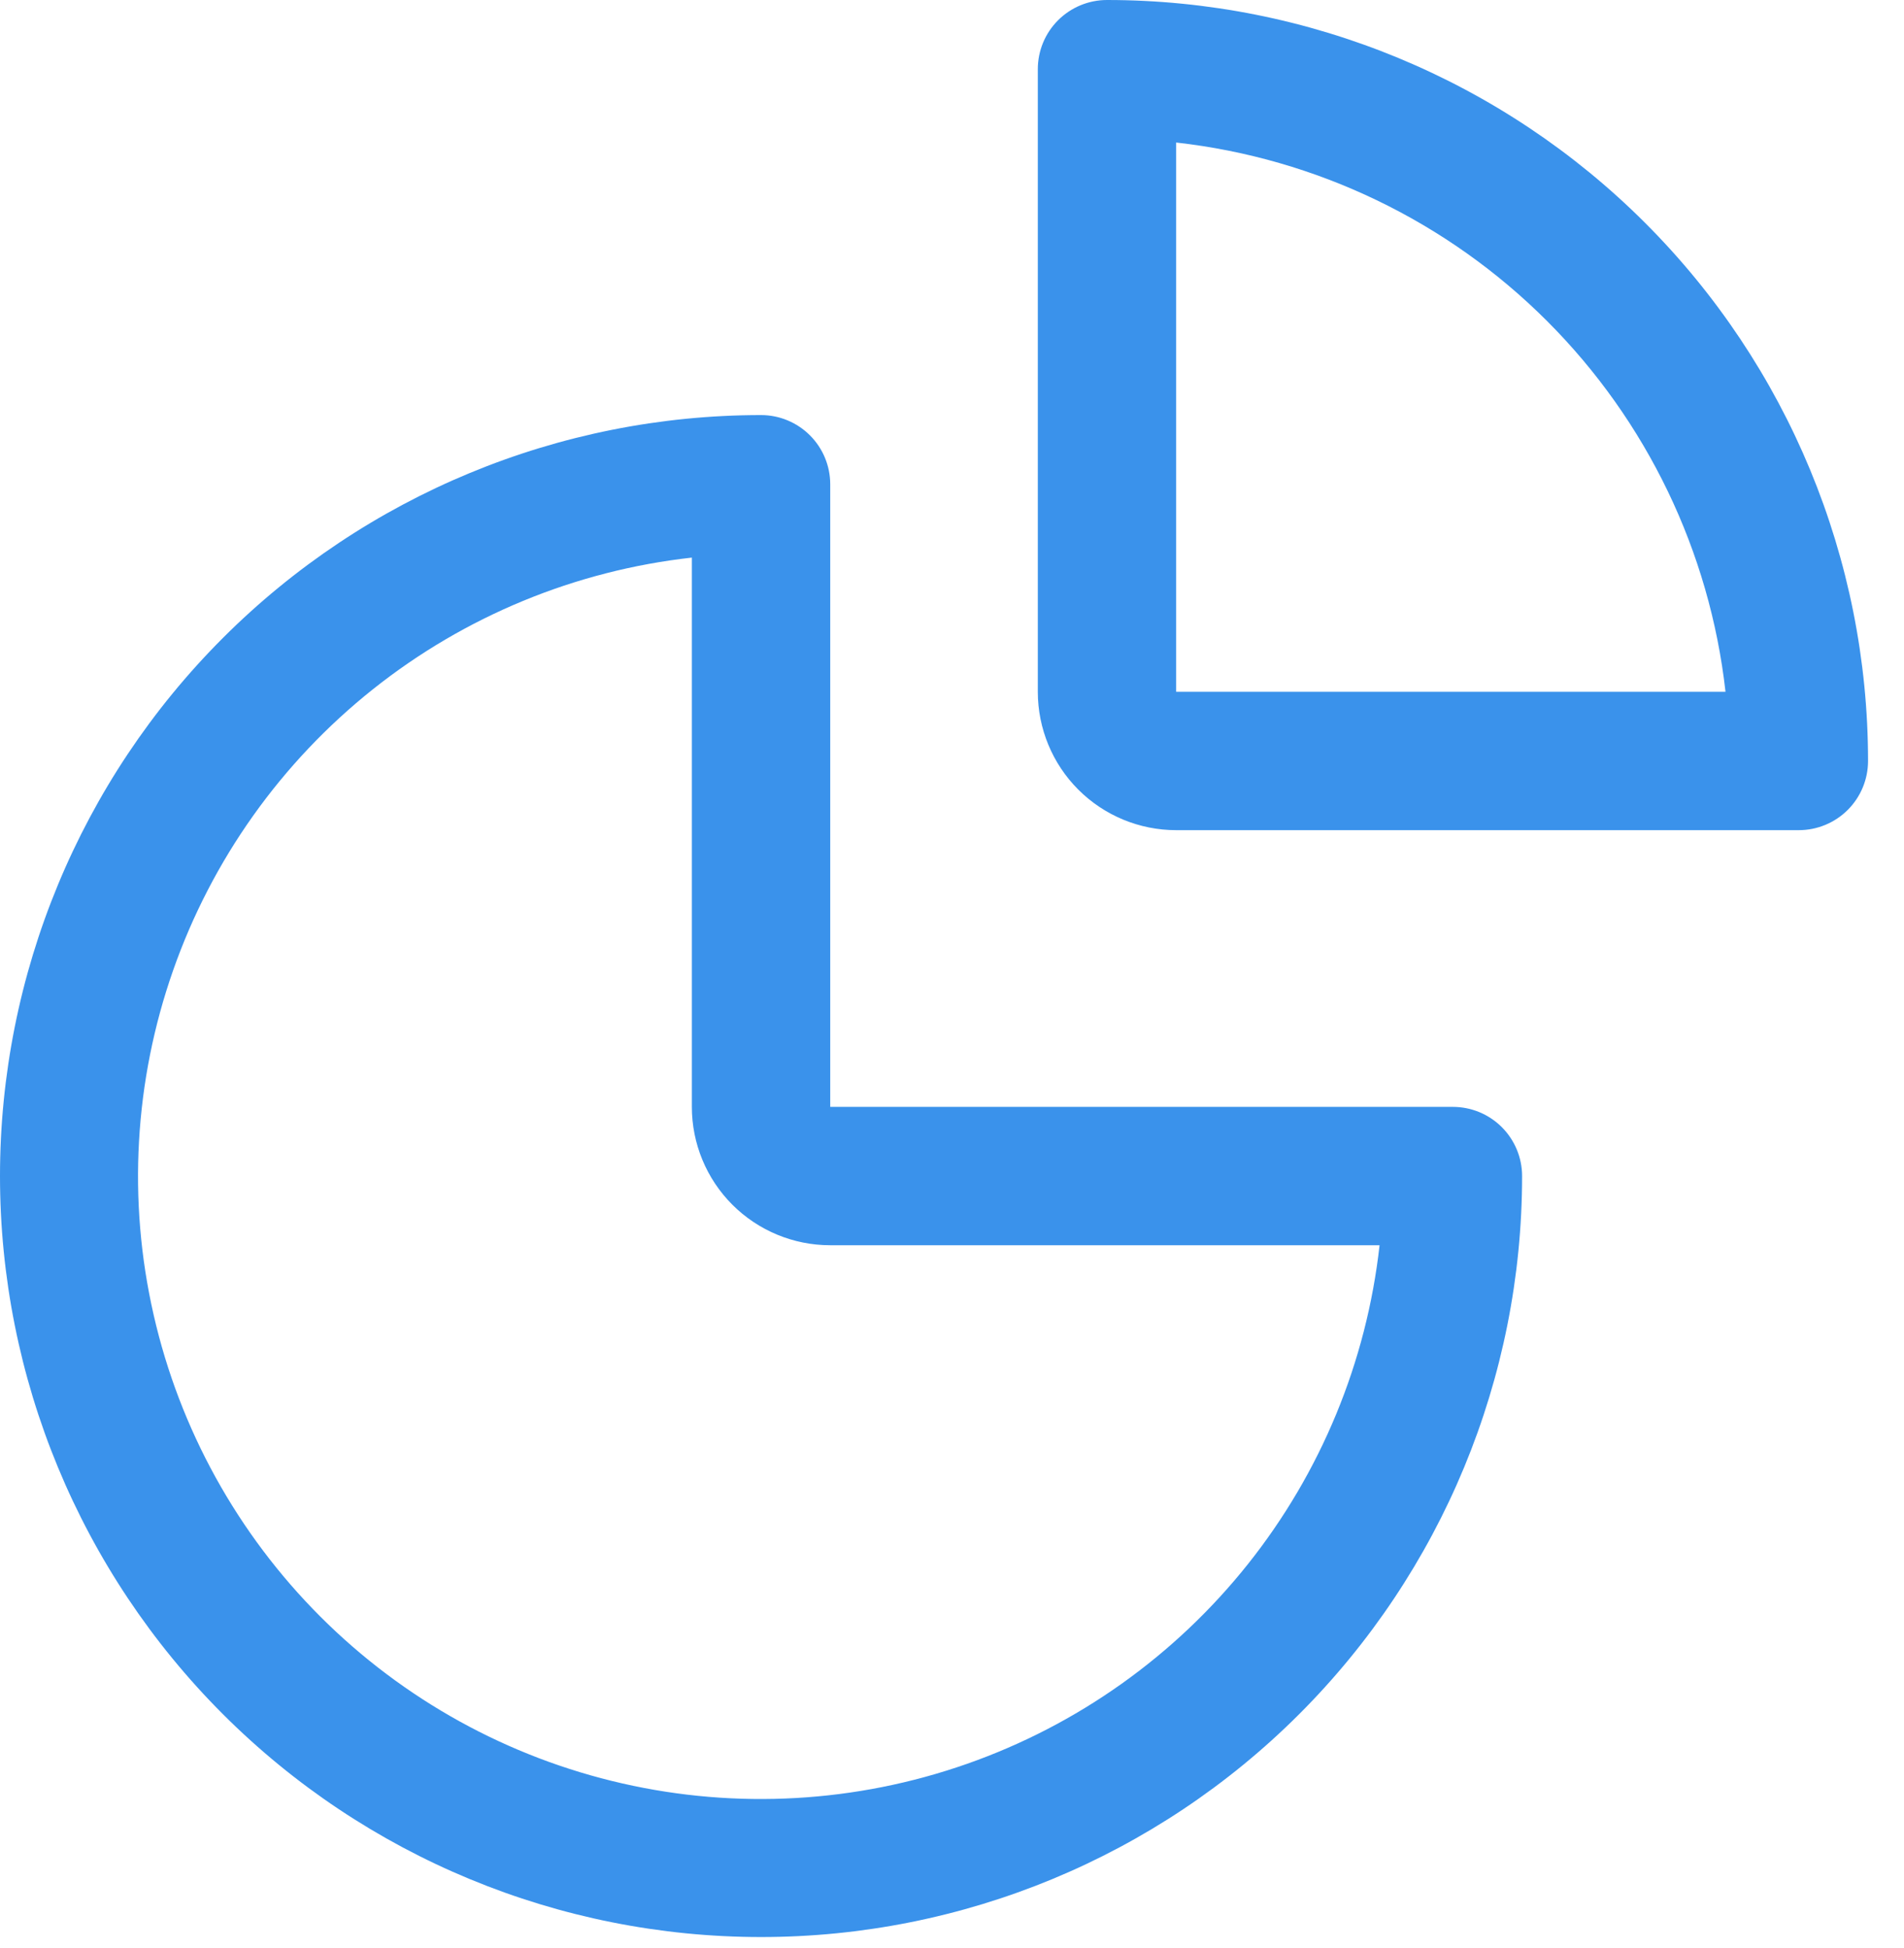
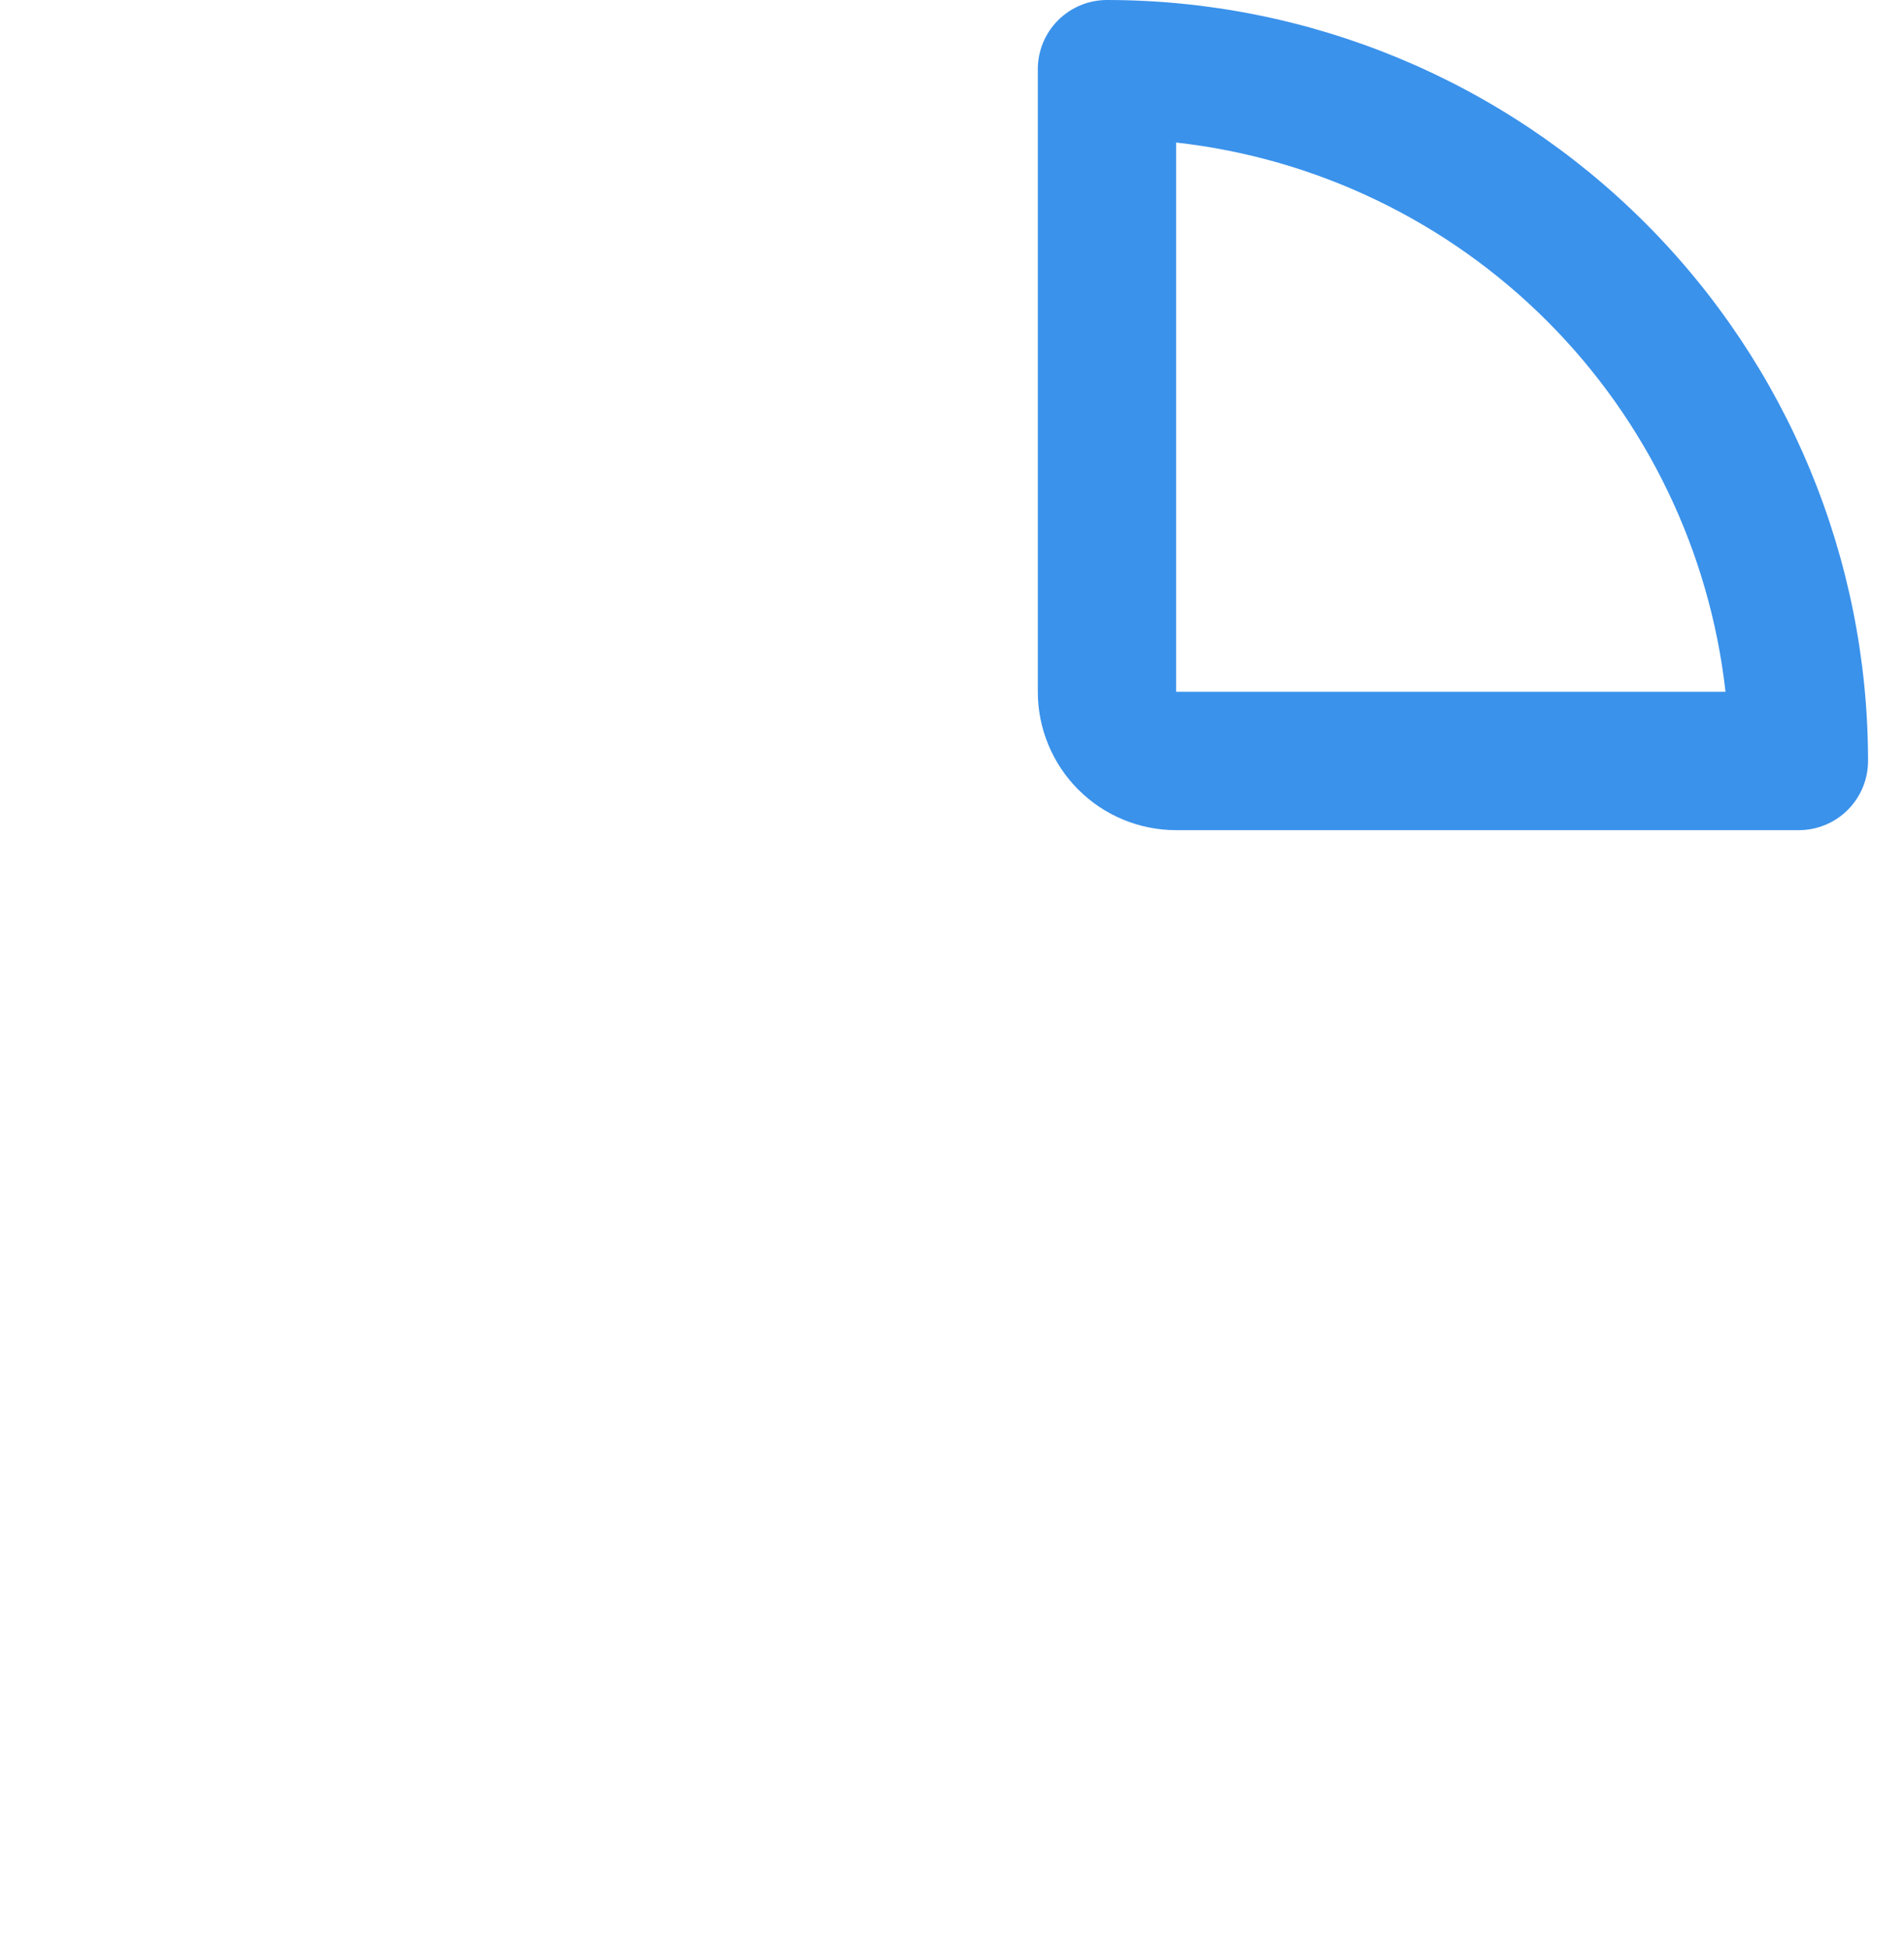
<svg xmlns="http://www.w3.org/2000/svg" width="43" height="44" viewBox="0 0 43 44" fill="none">
-   <path d="M17.188 43.75C12.629 43.75 8.257 41.939 5.034 38.716C1.811 35.493 0 31.121 0 26.562C0 22.004 1.811 17.632 5.034 14.409C8.257 11.186 12.629 9.375 17.188 9.375C17.602 9.375 17.999 9.54 18.292 9.833C18.585 10.126 18.75 10.523 18.75 10.938V25H32.812C33.227 25 33.624 25.165 33.917 25.458C34.21 25.751 34.375 26.148 34.375 26.562C34.375 31.121 32.564 35.493 29.341 38.716C26.118 41.939 21.746 43.75 17.188 43.75ZM15.625 12.594C12.992 12.887 10.496 13.917 8.424 15.566C6.351 17.216 4.786 19.417 3.91 21.916C3.033 24.416 2.88 27.112 3.469 29.694C4.057 32.277 5.363 34.641 7.236 36.514C9.109 38.387 11.473 39.693 14.056 40.281C16.638 40.87 19.334 40.717 21.834 39.84C24.333 38.964 26.534 37.399 28.184 35.326C29.833 33.254 30.863 30.758 31.156 28.125H18.75C17.921 28.125 17.126 27.796 16.54 27.21C15.954 26.624 15.625 25.829 15.625 25V12.594Z" fill="#3A92EB" />
  <path d="M40.625 18.75H26.562C25.734 18.75 24.939 18.421 24.353 17.835C23.767 17.249 23.438 16.454 23.438 15.625V1.562C23.438 1.148 23.602 0.751 23.895 0.458C24.188 0.165 24.586 0 25 0C29.558 0 33.93 1.811 37.153 5.034C40.377 8.257 42.188 12.629 42.188 17.188C42.188 17.602 42.023 17.999 41.73 18.292C41.437 18.585 41.039 18.75 40.625 18.75ZM26.562 15.625H38.969C38.613 12.457 37.192 9.504 34.938 7.25C32.684 4.996 29.73 3.574 26.562 3.219V15.625Z" fill="#3A92EB" />
</svg>